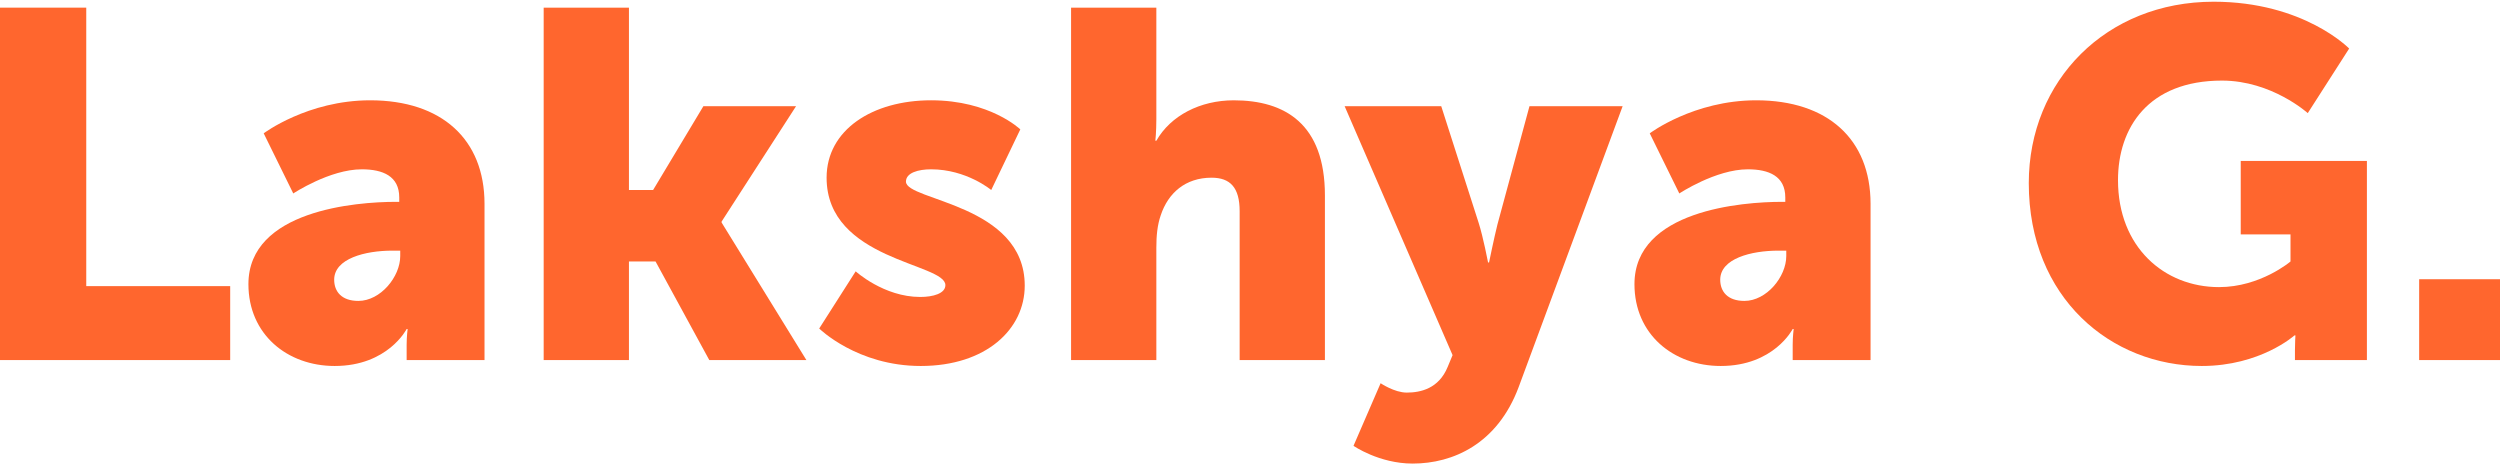
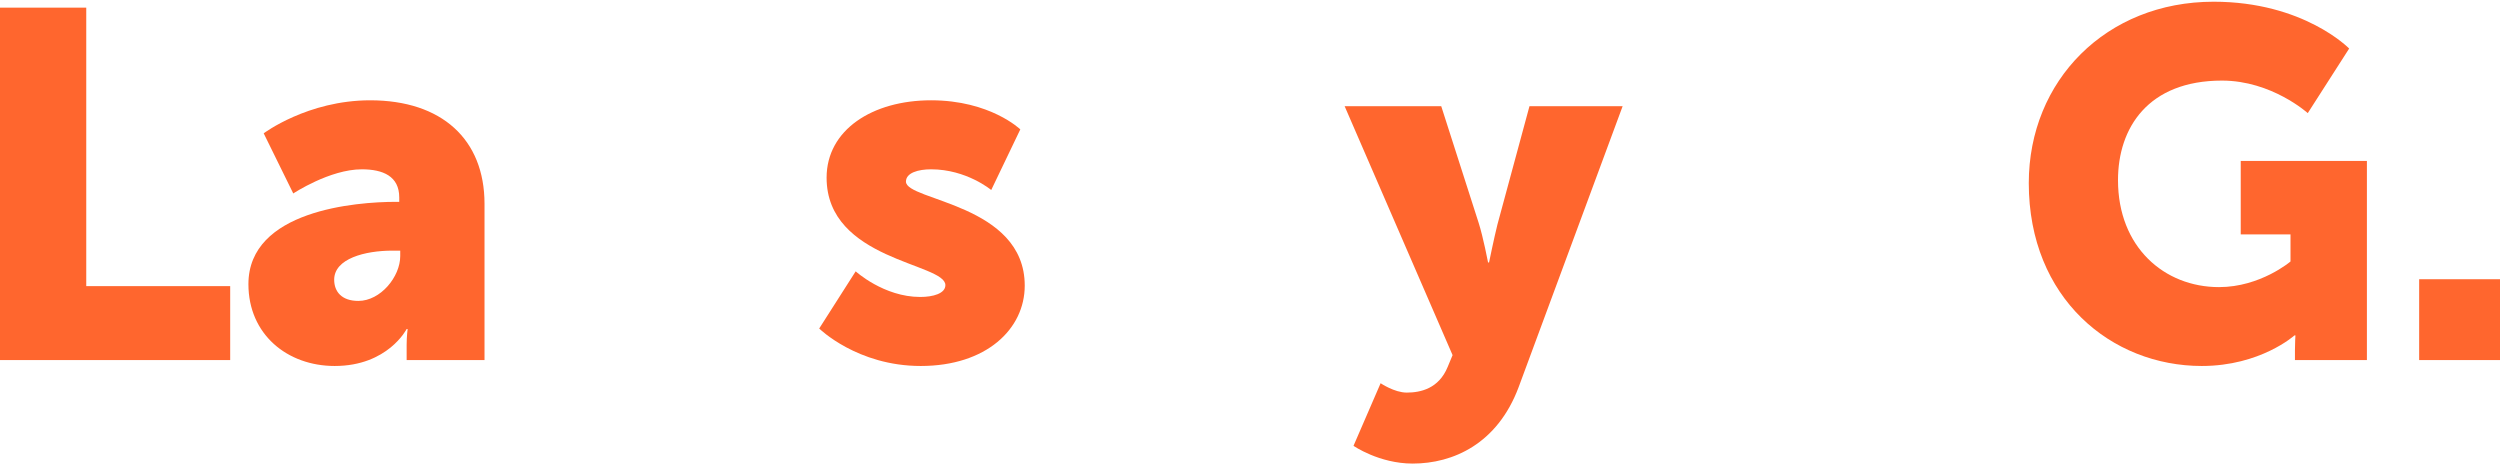
<svg xmlns="http://www.w3.org/2000/svg" xml:space="preserve" width="317px" height="59px" version="1.1" style="shape-rendering:geometricPrecision; text-rendering:geometricPrecision; image-rendering:optimizeQuality; fill-rule:evenodd; clip-rule:evenodd" viewBox="0 0 4066315 751208">
  <defs>
    <style type="text/css">
   
    .fil0 {fill:#FF662E;fill-rule:nonzero}
   
  </style>
  </defs>
  <g id="Layer_x0020_1">
    <polygon class="fil0" points="0,582848 374408,582848 374408,462591 140297,462591 140297,9627 0,9627 " />
    <path id="1" class="fil0" d="M404060 459383c0,81780 63345,133092 140297,133092 86594,0 117063,-60136 117063,-60136l1605 0c0,0 -1605,12033 -1605,25656l0 24853 126659 0 0 -254151c0,-105015 -69747,-168360 -185993,-168360 -101821,0 -173173,53719 -173173,53719l48103 97810c0,0 59334,-39279 111448,-39279 34465,0 60923,11216 60923,45696l0 7220 -5616 0c-64132,0 -239711,13623 -239711,133880zm139495 -7220c0,-34465 50509,-47301 94616,-47301l12820 0 0 8824c0,33678 -32073,72957 -68143,72957 -27260,0 -39293,-15227 -39293,-34480z" />
-     <polygon id="2" class="fil0" points="884300,582848 1022993,582848 1022993,422511 1066282,422511 1153678,582848 1311609,582848 1173719,359166 1173719,357562 1294778,169964 1144052,169964 1062286,306250 1022993,306250 1022993,9627 884300,9627 " />
    <path id="3" class="fil0" d="M1332452 531537c0,0 61740,60938 165150,60938 106635,0 169162,-60136 169162,-130686 0,-133092 -193213,-137890 -193213,-169162 0,-14424 20055,-20040 40898,-20040 57714,0 97810,33663 97810,33663l47300 -98612c0,0 -48905,-47301 -145110,-47301 -95403,0 -169964,48103 -169964,125873 0,134696 193213,138708 193213,174777 0,13623 -20040,19238 -40898,19238 -59319,0 -105015,-41685 -105015,-41685l-59333 92997z" />
-     <path id="4" class="fil0" d="M1742127 582848l138693 0 0 -182784c0,-19253 1604,-36887 7220,-52916 12018,-36085 40080,-60938 82567,-60938 30469,0 45712,16044 45712,54520l0 242118 138692 0 0 -267774c0,-116245 -64934,-154737 -148319,-154737 -54520,0 -102623,24854 -125872,65752l-1605 0c0,0 1605,-14440 1605,-35283l0 -181179 -138693 0 0 573221z" />
    <path id="5" class="fil0" d="M2201510 722343c0,0 41685,28865 96205,28865 65736,0 137890,-32074 172371,-124268l169161 -456976 -151528 0 -52114 192411c-5600,22447 -13622,61740 -13622,61740l-1605 0c0,0 -8022,-41700 -15226,-64147l-60939 -190004 -157128 0 175564 404862 -8007 19253c-14440,35268 -44107,41685 -66554,41685 -20040,0 -42487,-15242 -42487,-15242l-44091 101821z" />
-     <path id="6" class="fil0" d="M2658485 459383c0,81780 63345,133092 140298,133092 86594,0 117063,-60136 117063,-60136l1604 0c0,0 -1604,12033 -1604,25656l0 24853 126659 0 0 -254151c0,-105015 -69747,-168360 -185993,-168360 -101821,0 -173173,53719 -173173,53719l48103 97810c0,0 59334,-39279 111447,-39279 34465,0 60923,11216 60923,45696l0 7220 -5615 0c-64132,0 -239712,13623 -239712,133880zm139495 -7220c0,-34465 50510,-47301 94617,-47301l12820 0 0 8824c0,33678 -32074,72957 -68143,72957 -27260,0 -39294,-15227 -39294,-34480z" />
    <path id="7" class="fil0" d="M3299865 295034c0,187598 134682,297441 281397,297441 95403,0 150726,-49707 150726,-49707l1604 0c0,0 -802,12018 -802,24051l0 16029 117048 0 0 -323899 -205231 0 0 119455 80963 0 0 44107c0,0 -48905,41685 -116246,41685 -88985,0 -164348,-64934 -164348,-173975 0,-84975 48905,-161942 169161,-161942 80979,0 139495,52916 139495,52916l67341 -105030c0,0 -73758,-76165 -220473,-76165 -174762,0 -300635,128279 -300635,295034z" />
    <polygon id="8" class="fil0" points="3934827,582848 4066315,582848 4066315,451360 3934827,451360 " />
  </g>
</svg>